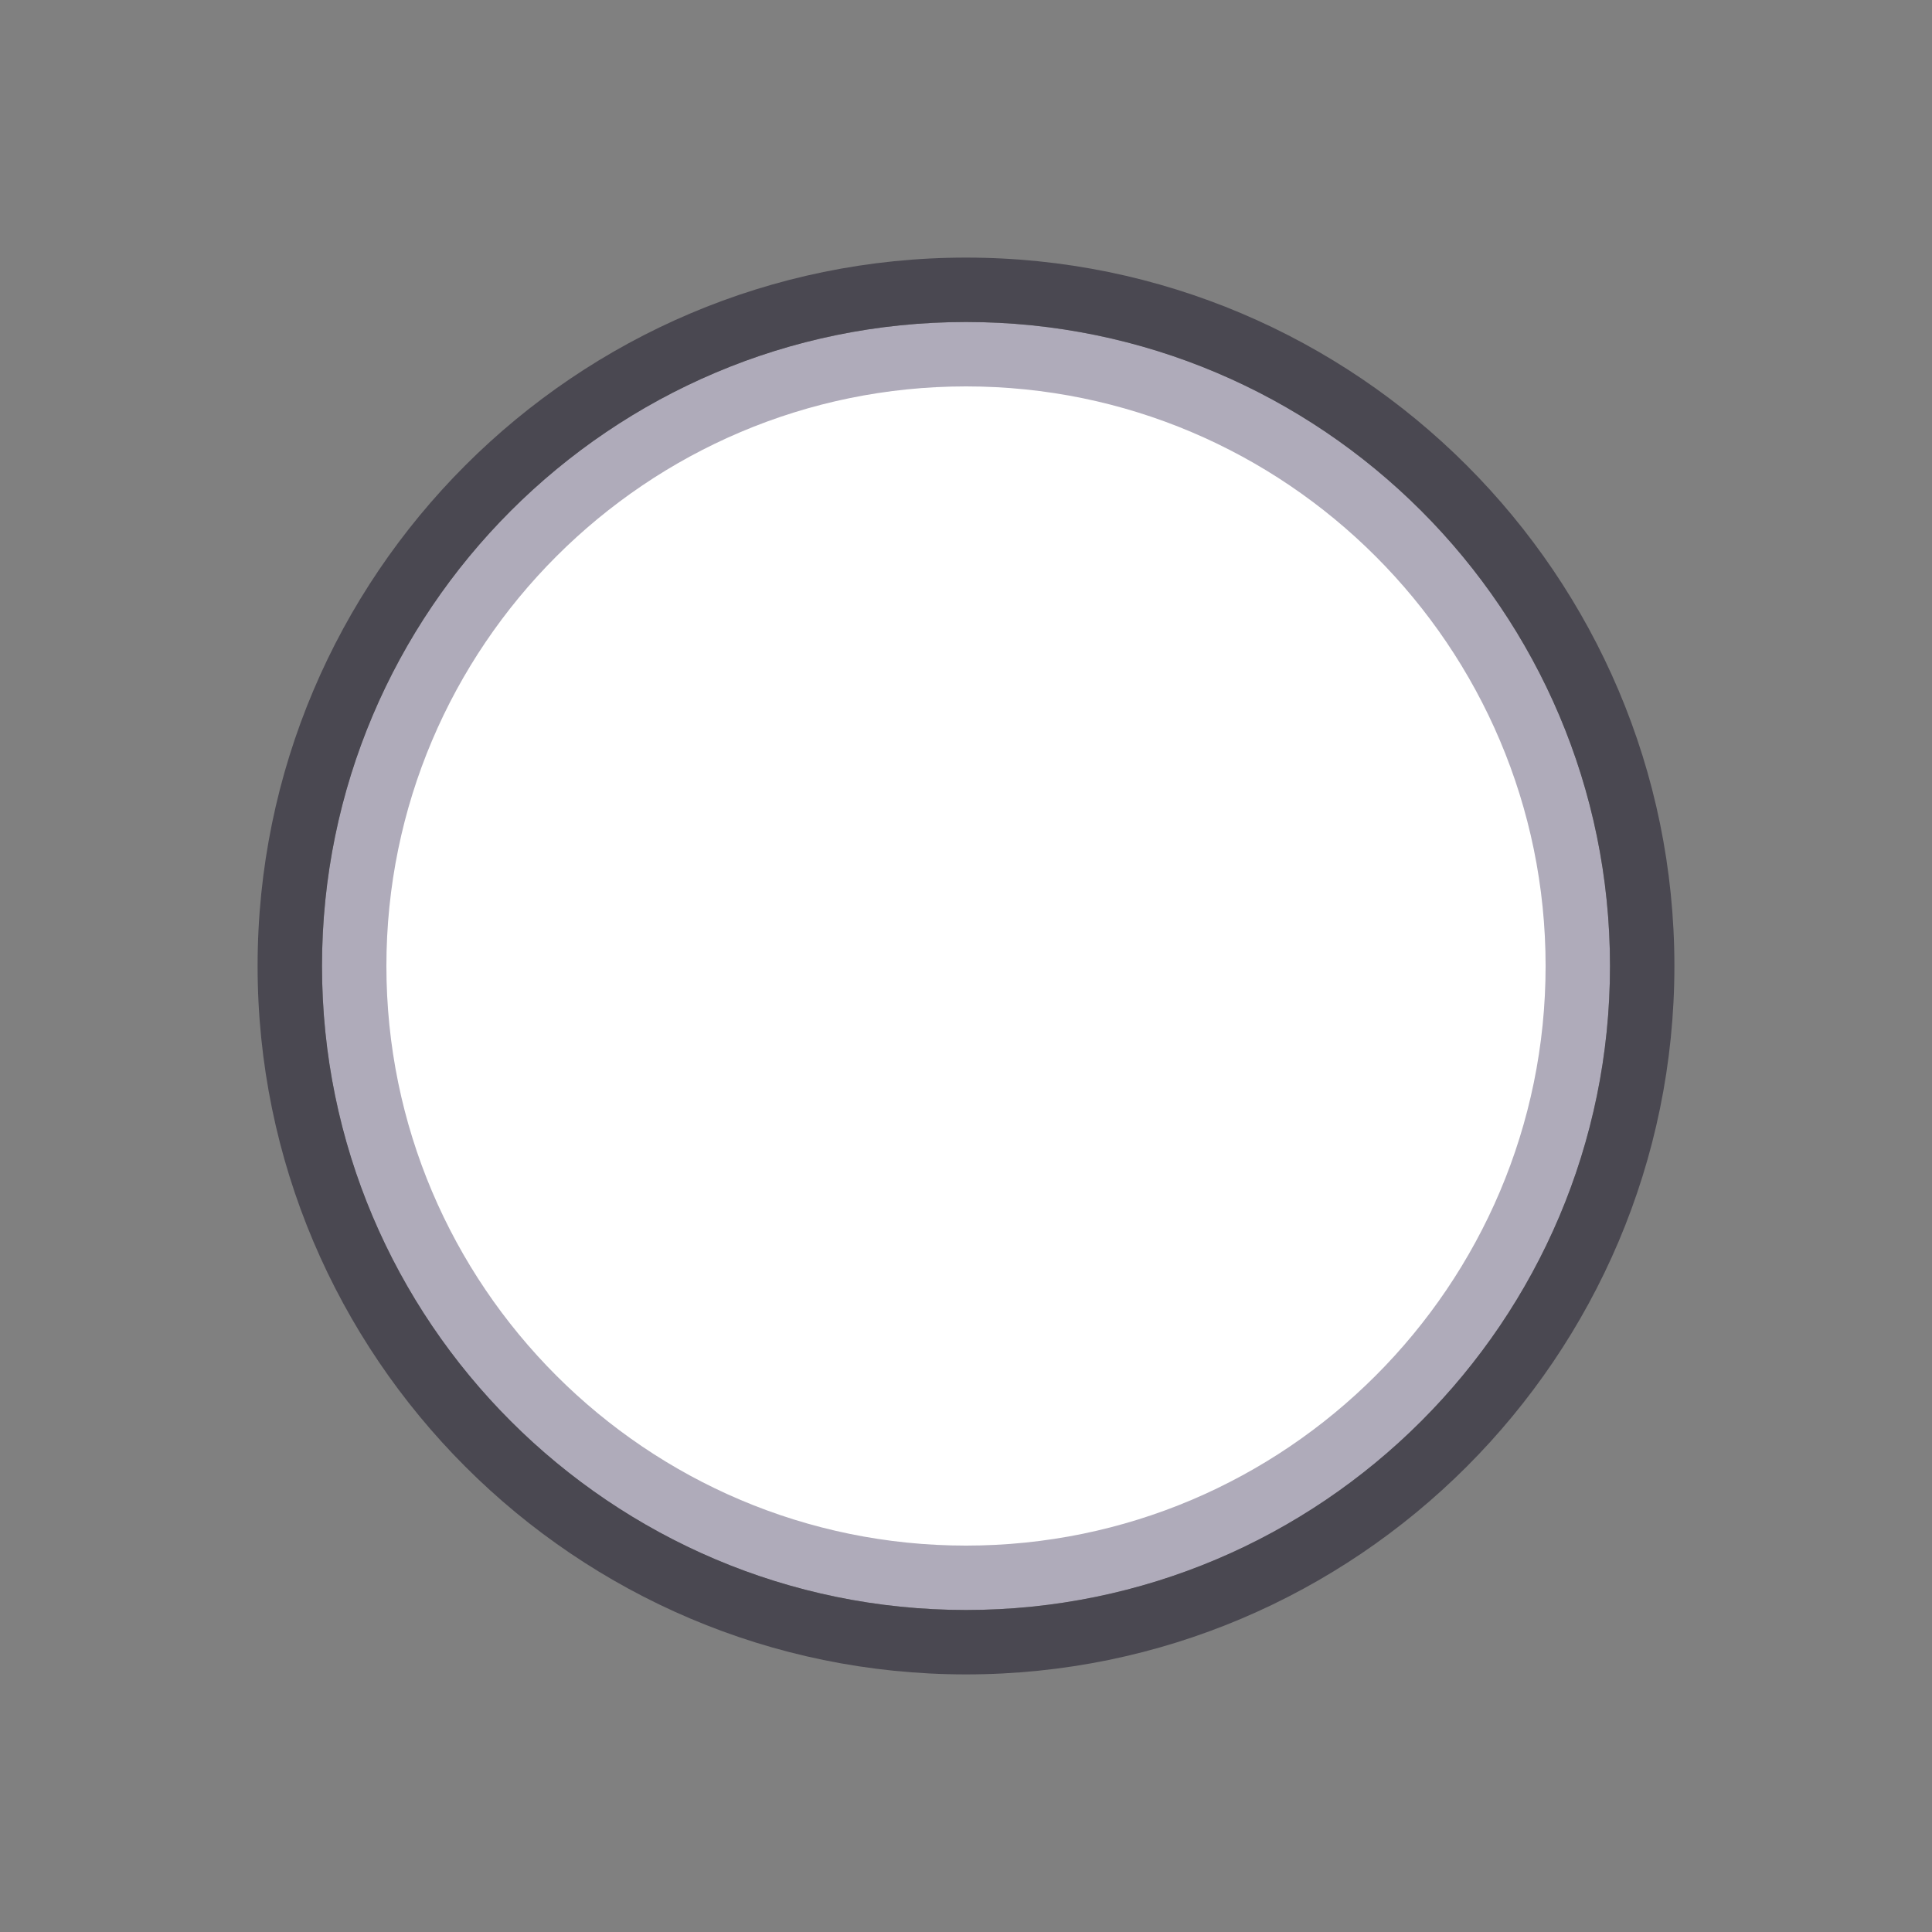
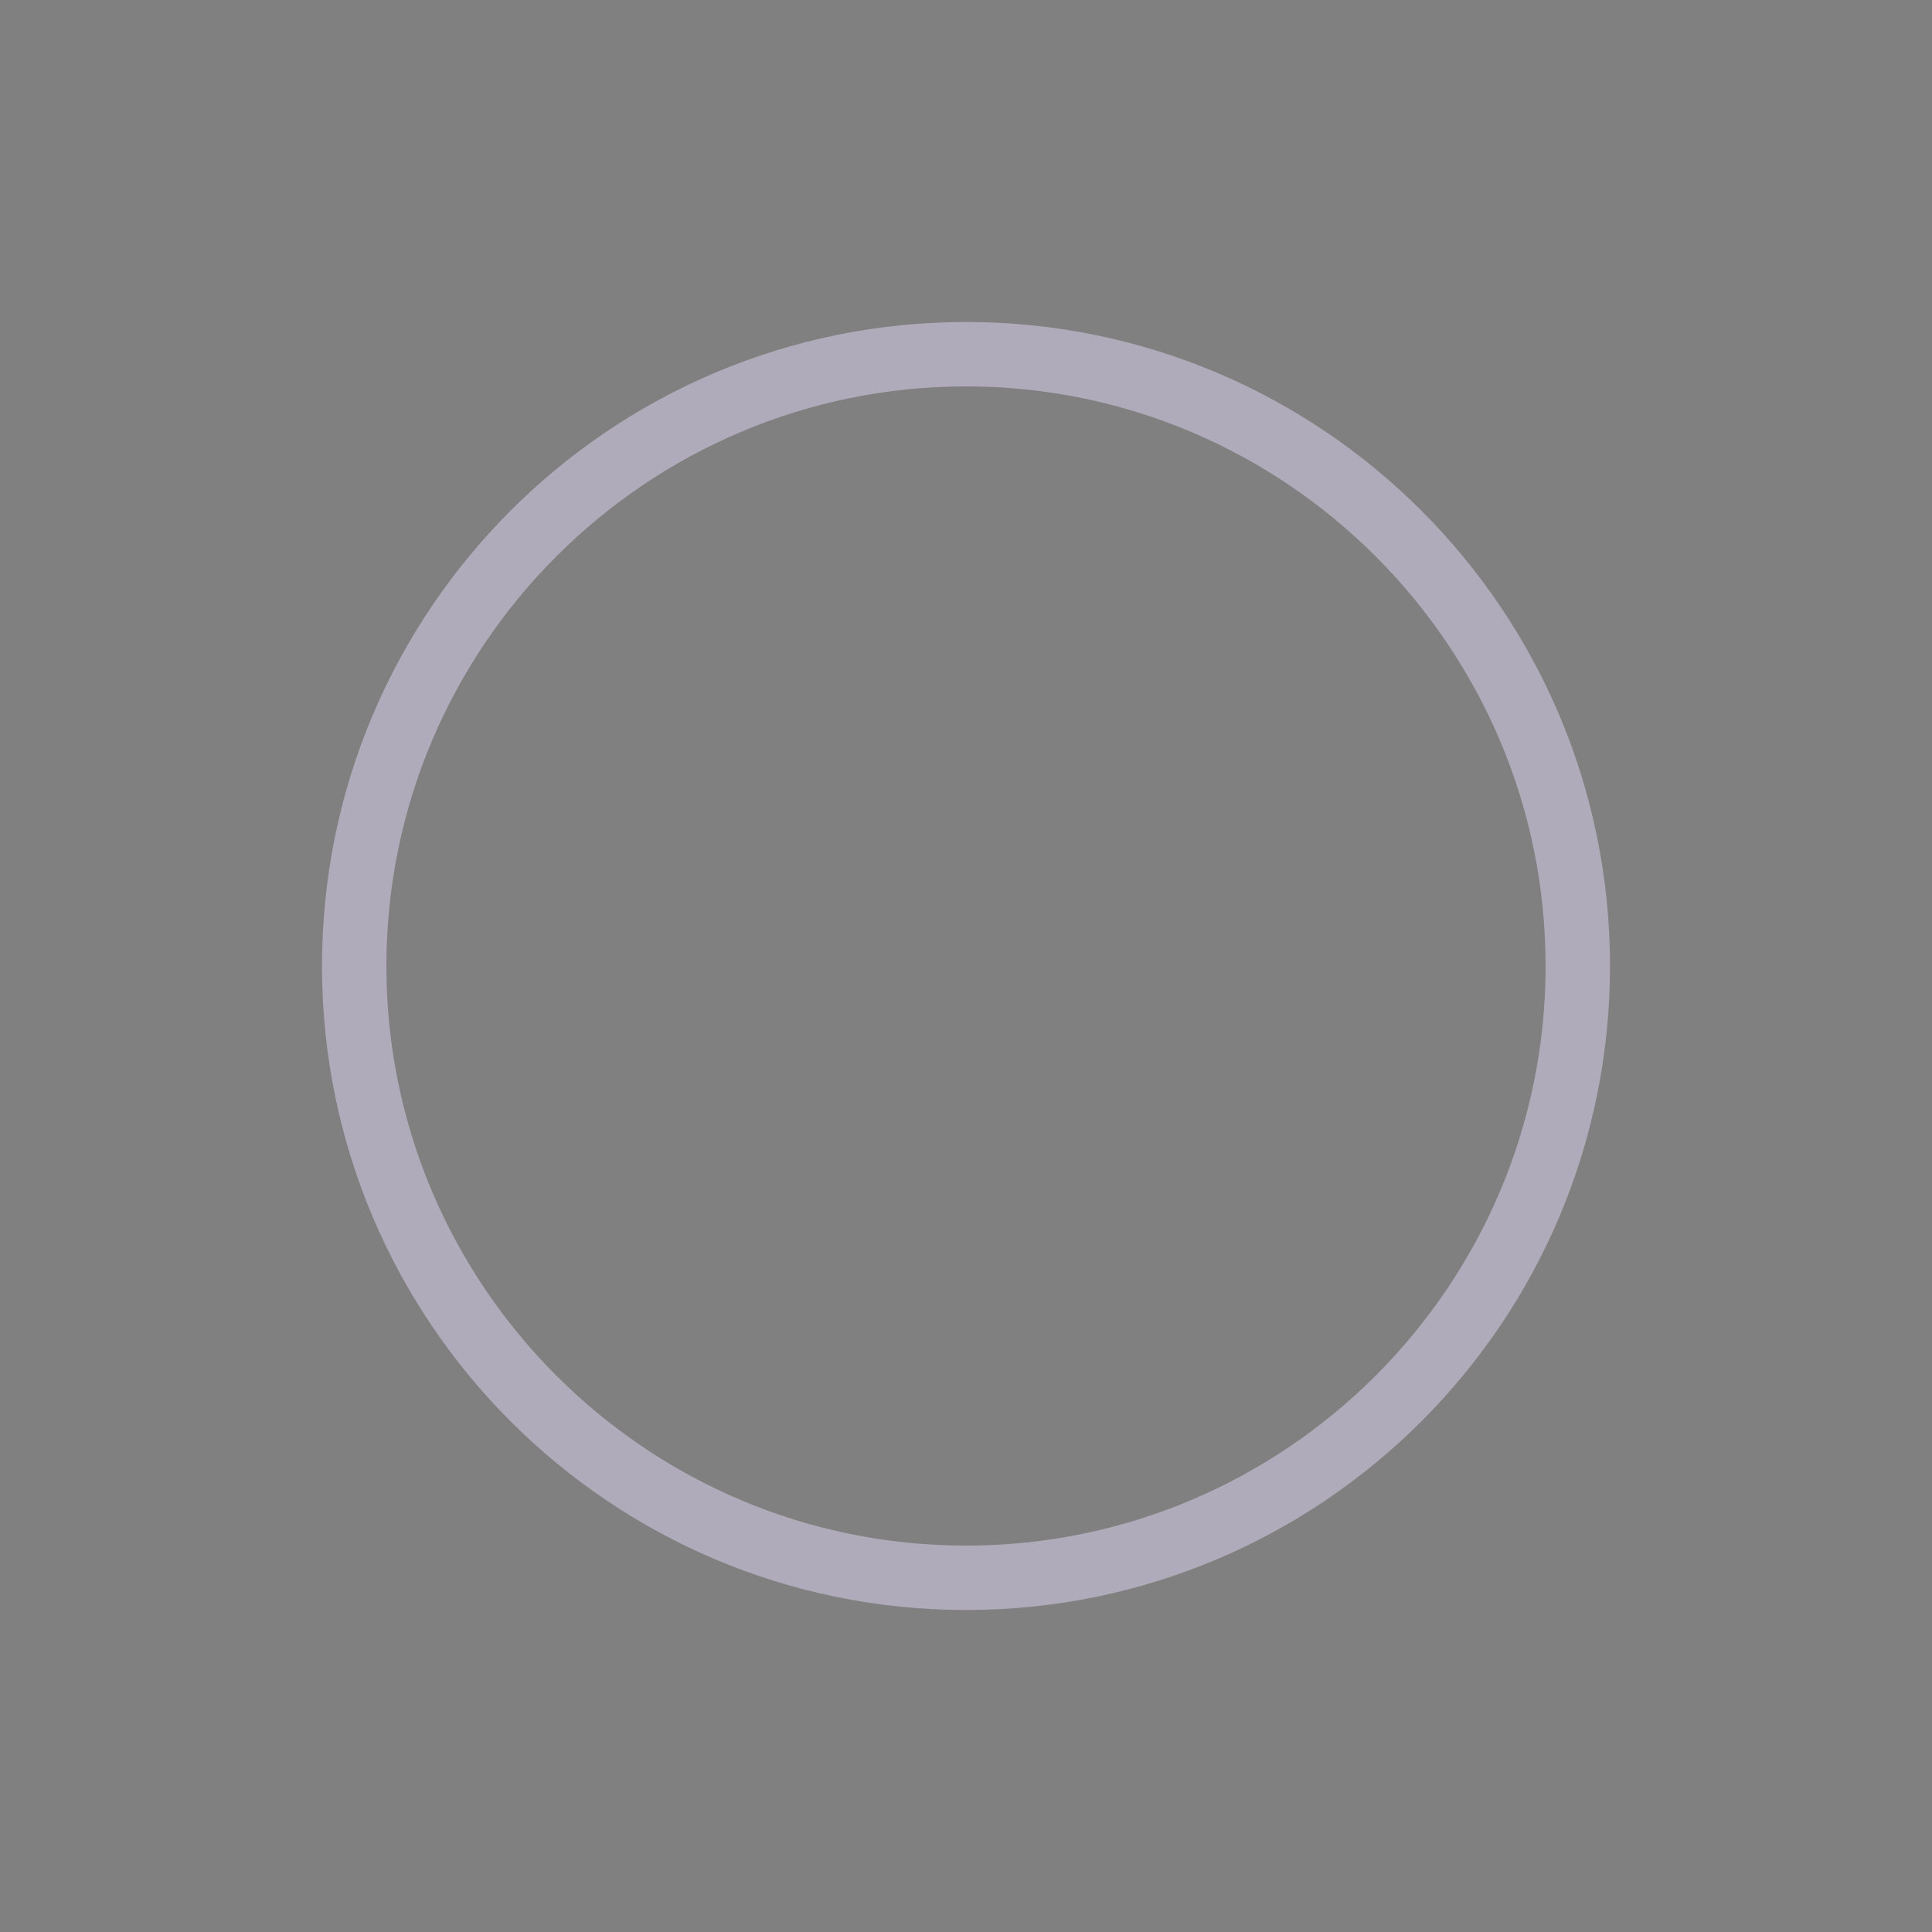
<svg xmlns="http://www.w3.org/2000/svg" version="1.1" id="Calque_1" x="0px" y="0px" width="30px" height="30px" viewBox="0 0 30 30" enable-background="new 0 0 30 30" xml:space="preserve">
  <rect x="0" y="0" width="30" height="30" fill="#808080" stroke="none" />
  <g>
    <g>
-       <path fill="#FFFFFF" d="M15,24.5c-5.238,0-9.5-4.262-9.5-9.5c0-5.238,4.262-9.5,9.5-9.5c5.238,0,9.5,4.262,9.5,9.5    C24.5,20.238,20.238,24.5,15,24.5z" />
-     </g>
+       </g>
    <g>
      <path fill="#AFABBA" d="M15,6c4.963,0,9,4.038,9,9c0,4.963-4.037,9-9,9c-4.962,0-9-4.037-9-9C6,10.038,10.038,6,15,6 M15,5    C9.477,5,5,9.477,5,15c0,5.523,4.477,10,10,10c5.523,0,10-4.477,10-10C25,9.477,20.523,5,15,5L15,5z" />
    </g>
  </g>
  <g>
-     <path fill="#4A4851" d="M15,26C8.935,26,4,21.065,4,15S8.935,4,15,4s11,4.935,11,11S21.065,26,15,26z M15,5C9.486,5,5,9.486,5,15   c0,5.514,4.486,10,10,10c5.514,0,10-4.486,10-10C25,9.486,20.514,5,15,5z" />
-   </g>
+     </g>
</svg>